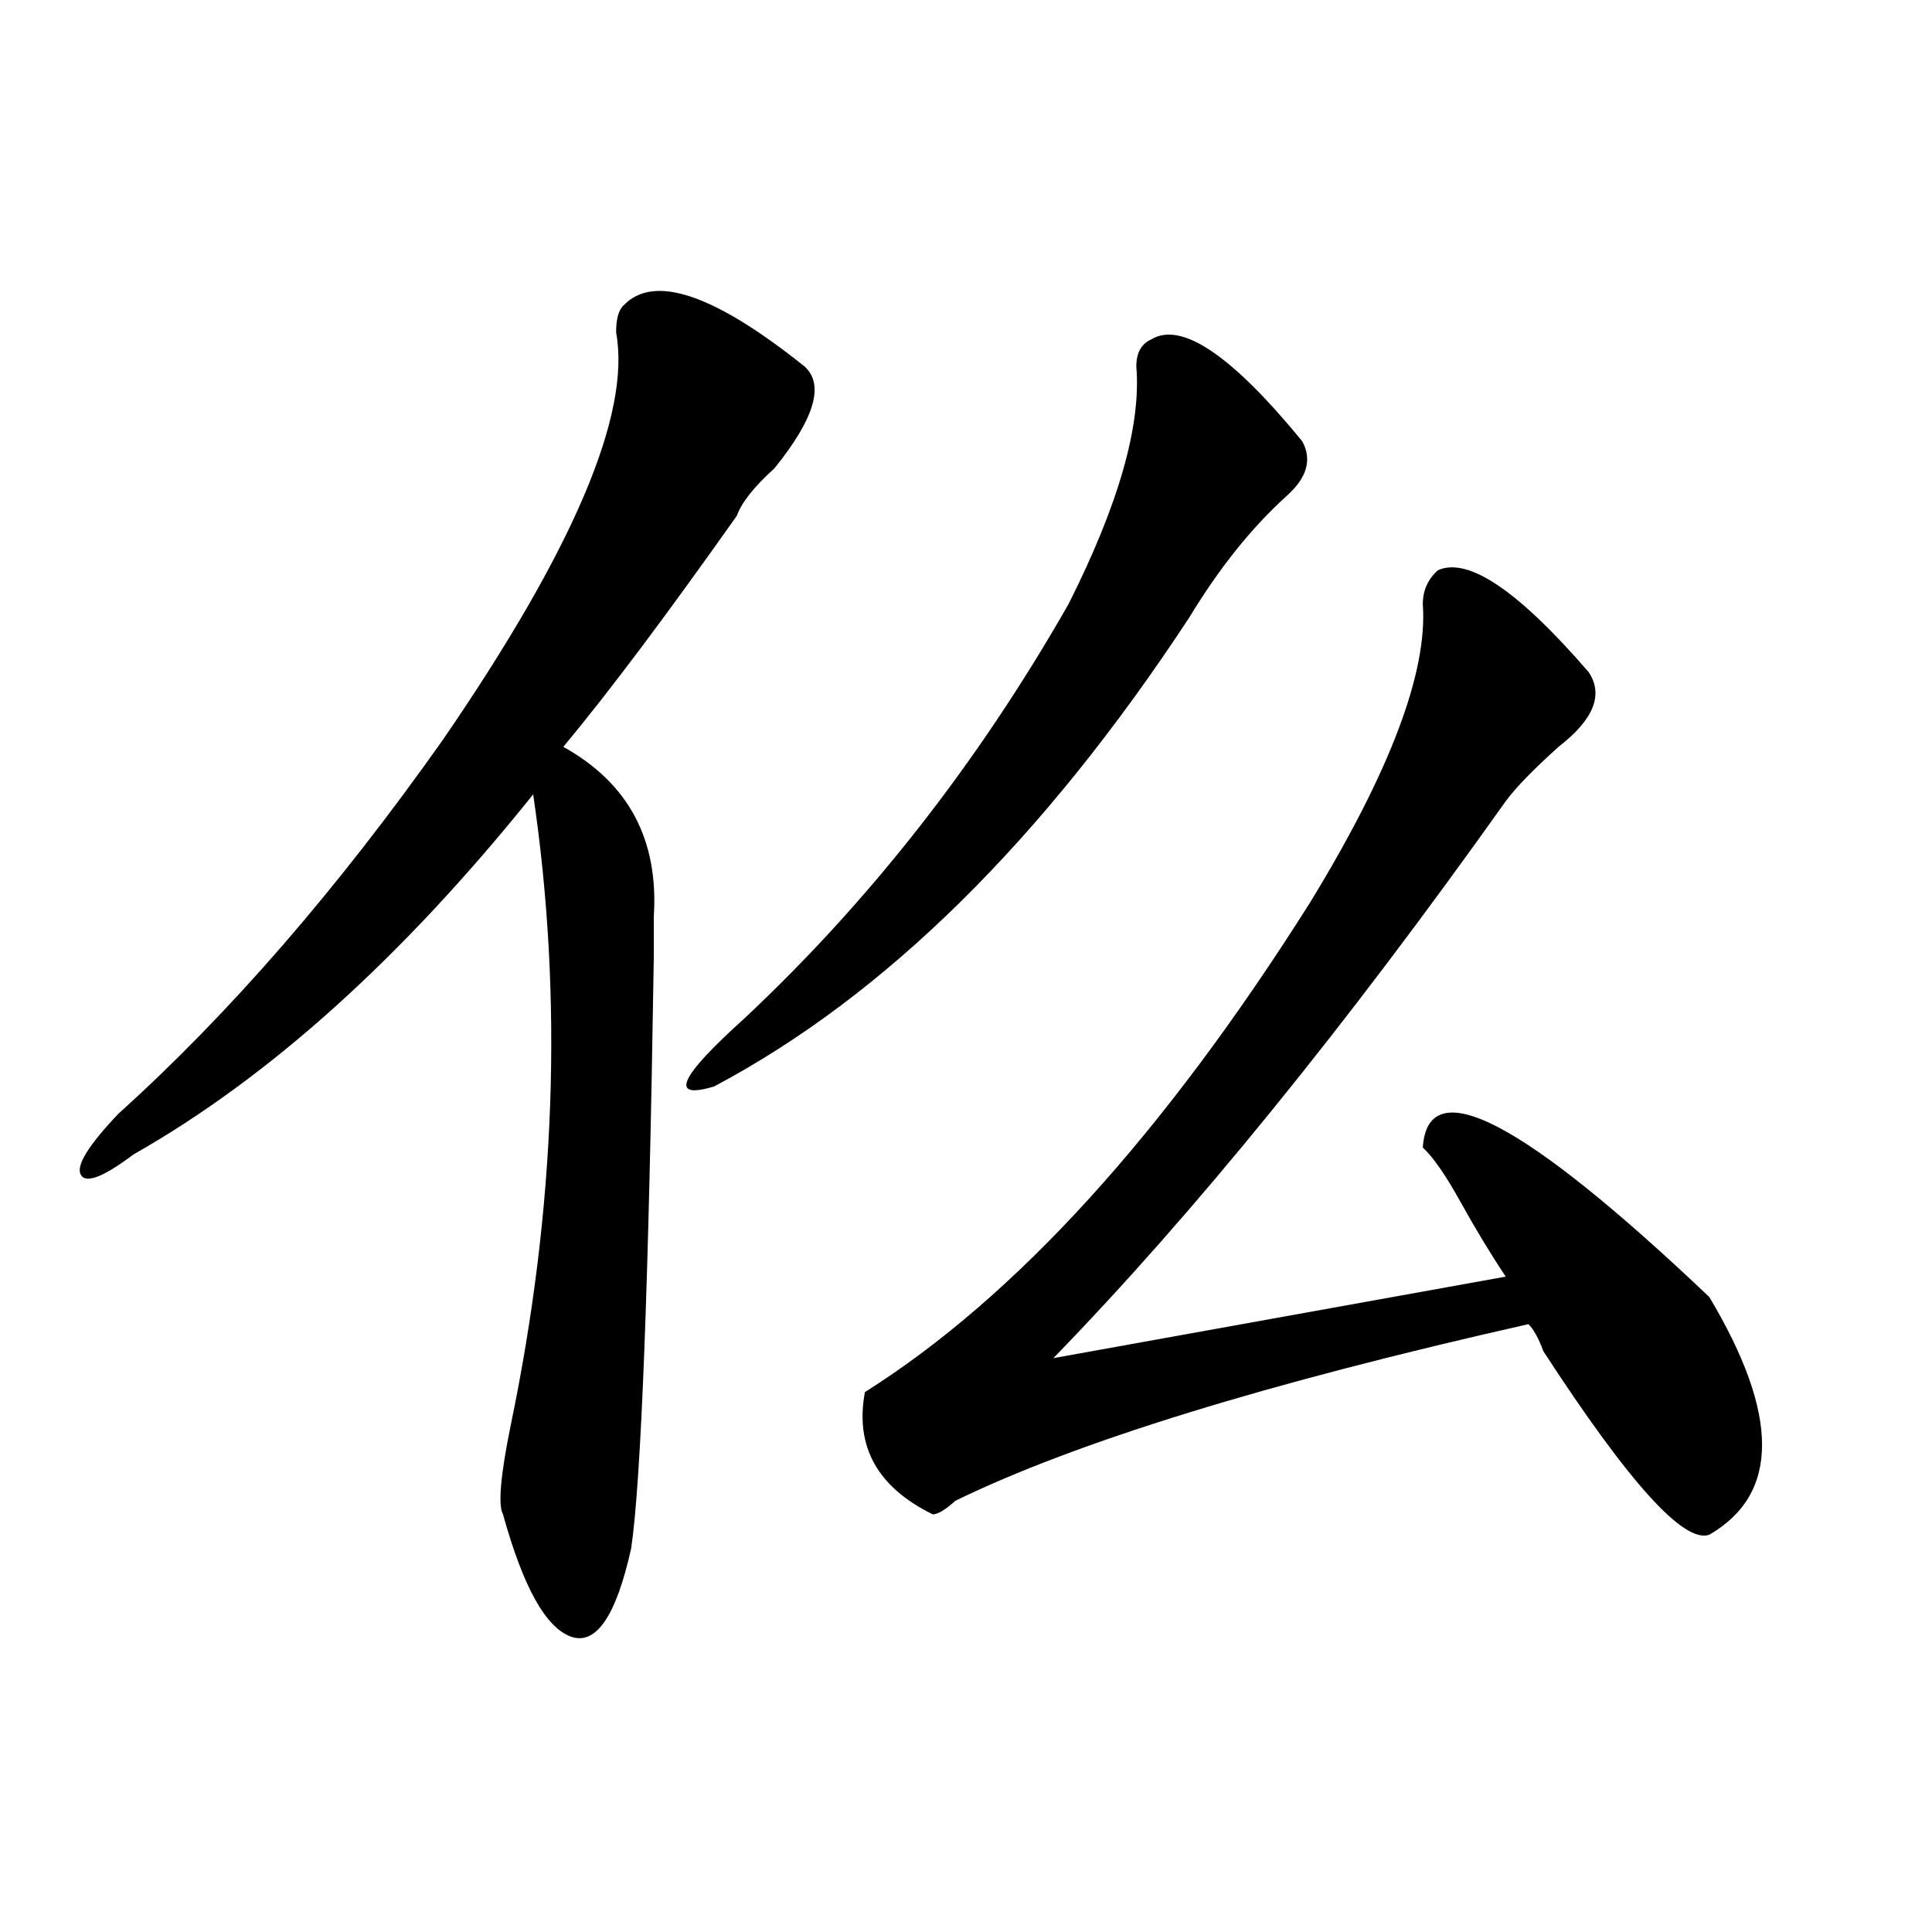
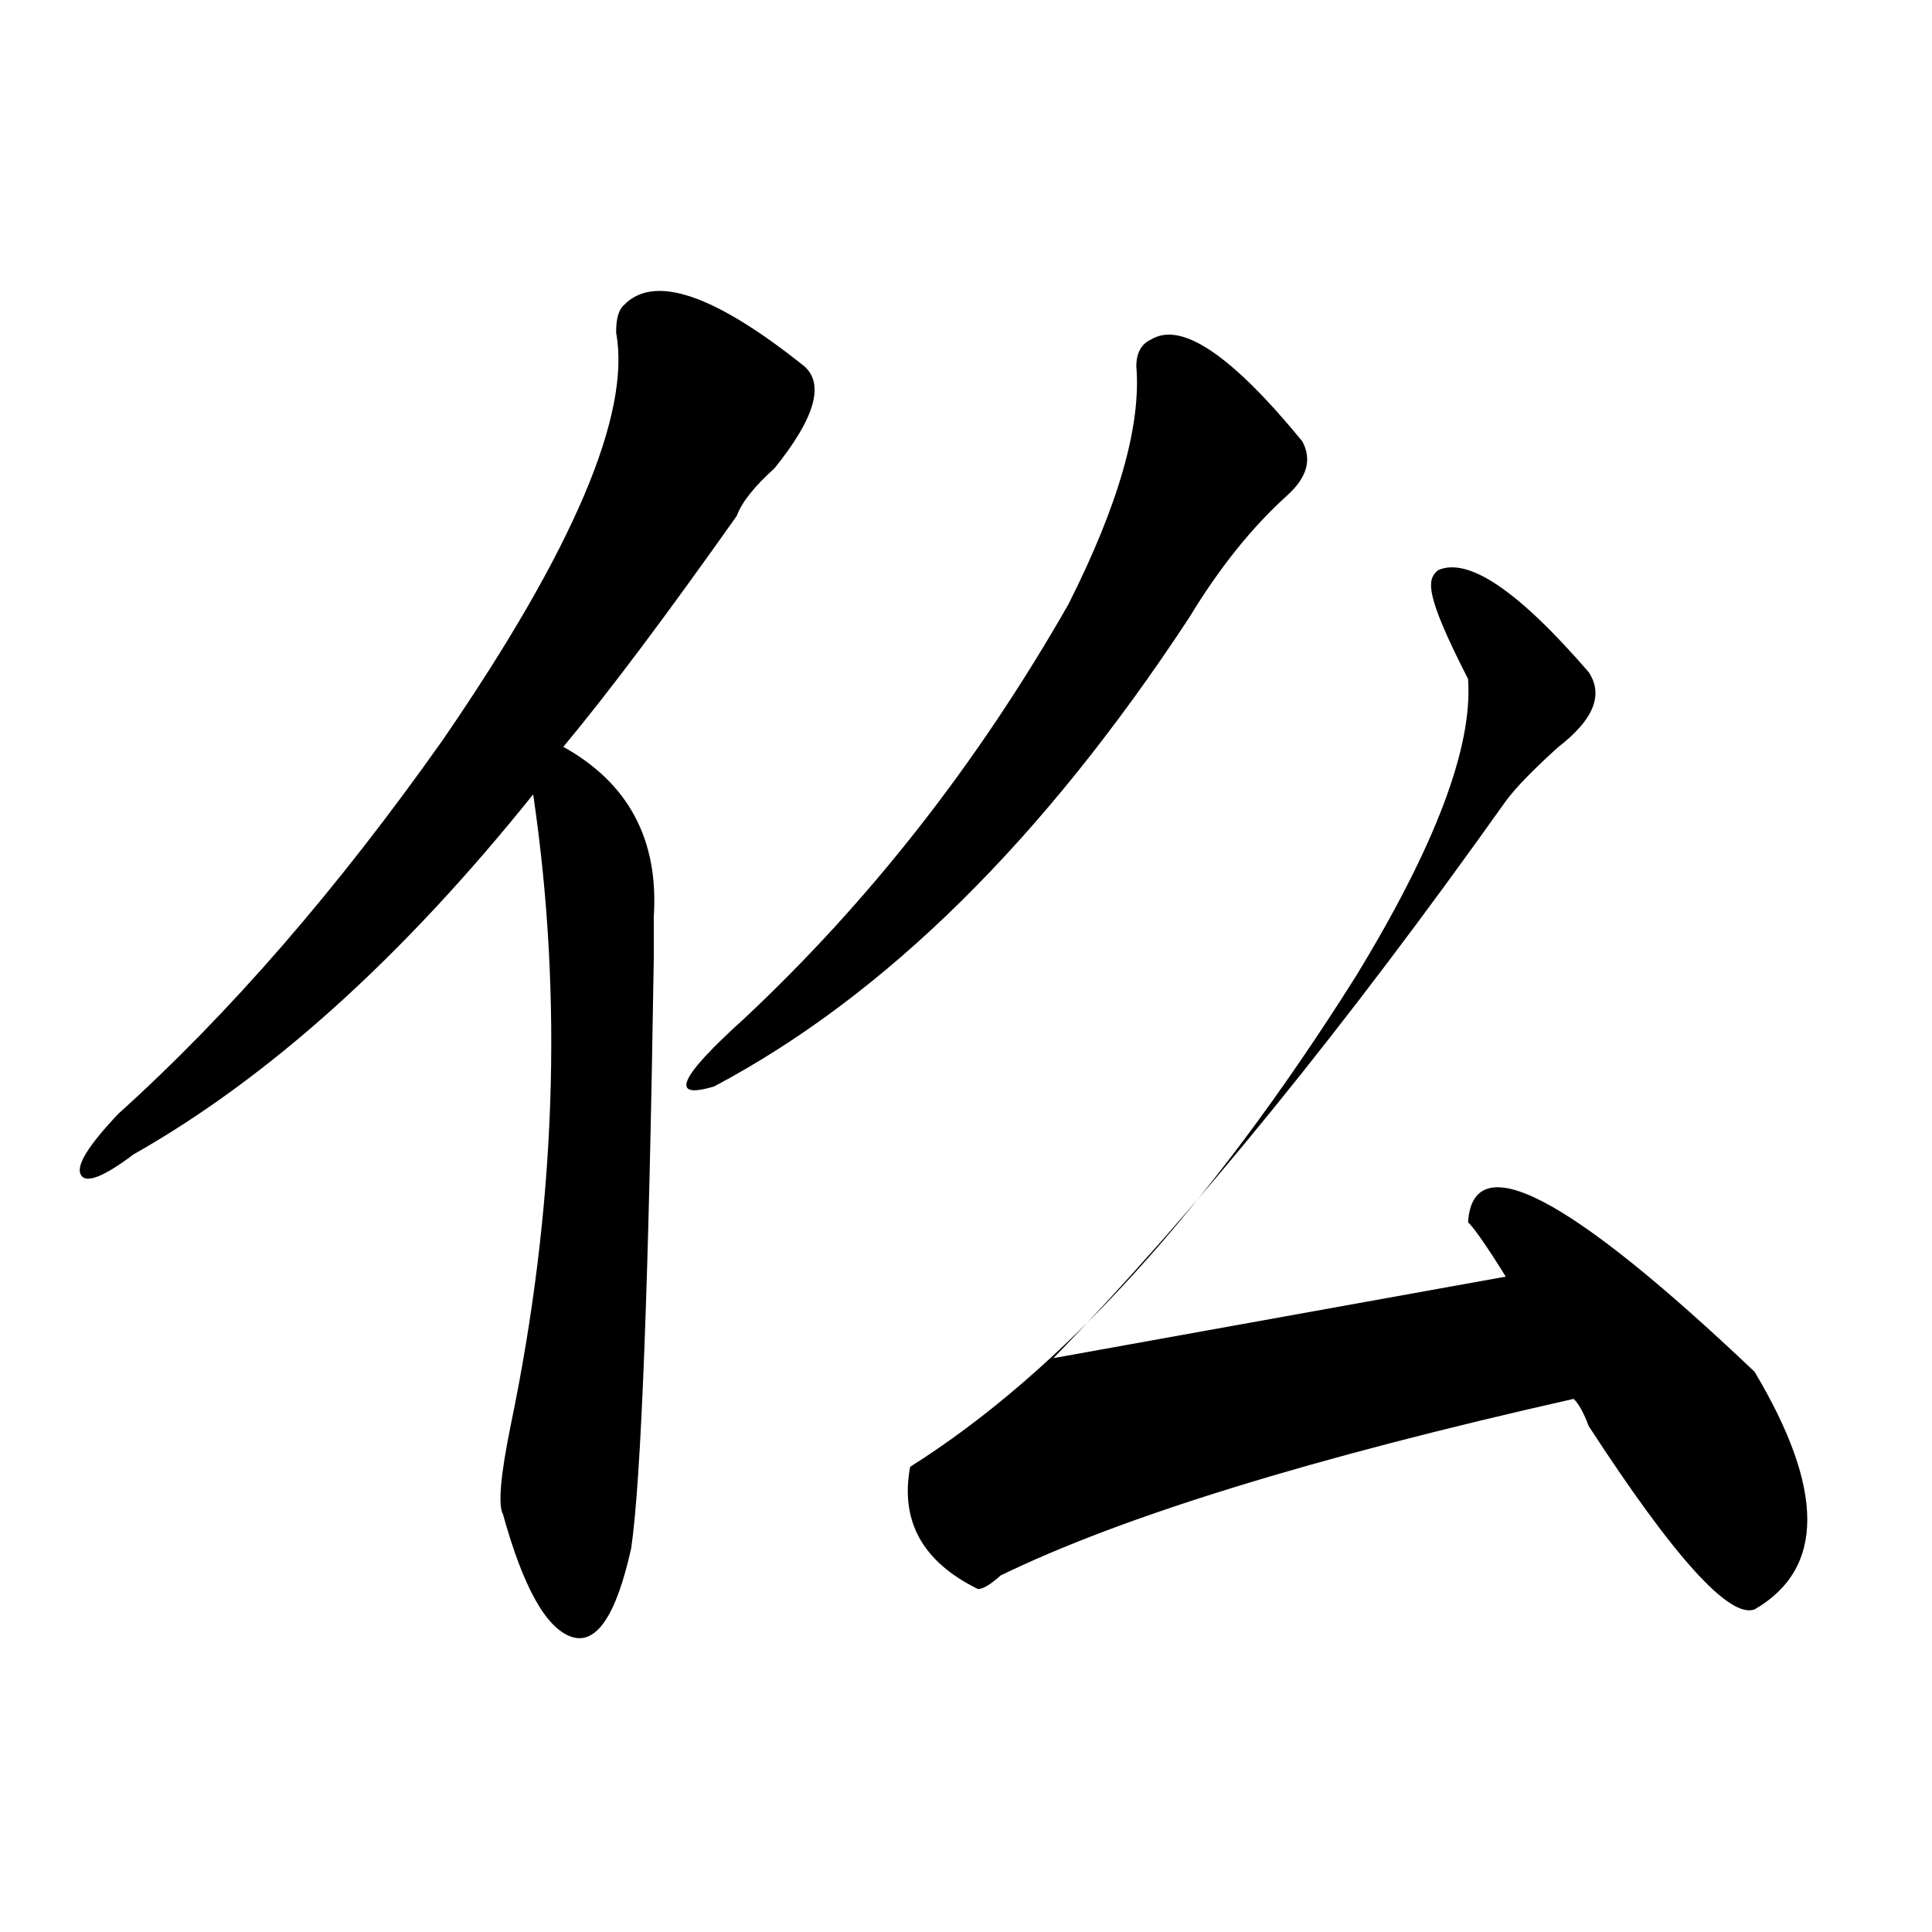
<svg xmlns="http://www.w3.org/2000/svg" version="1.1" id="图层_1" x="0px" y="0px" width="1000px" height="1000px" viewBox="0 0 1000 1000" enable-background="new 0 0 1000 1000" xml:space="preserve">
-   <path d="M322.797,158.047c15.609-16.37,46.828-5.823,93.656,31.641c10.365,9.394,5.183,26.972-15.609,52.734  c-10.427,9.394-16.951,17.578-19.512,24.609c-36.463,51.581-66.34,91.406-89.754,119.531c33.78,18.786,49.389,48.065,46.828,87.891  c0,9.394,0,16.425,0,21.094c-2.622,168.75-6.524,270.703-11.707,305.859c-7.805,35.156-18.231,50.372-31.219,45.703  c-13.048-4.725-24.755-25.818-35.121-63.281c-2.622-4.669-1.341-19.886,3.902-45.703c23.414-112.5,27.316-221.484,11.707-326.953  C208.288,495.547,139.387,557.675,69.145,597.5c-15.609,11.755-24.755,15.271-27.316,10.547  c-2.622-4.669,3.902-15.216,19.512-31.641c57.194-51.526,113.168-116.016,167.801-193.359  c67.62-98.438,97.559-168.75,89.754-210.938C318.895,165.078,320.175,160.409,322.797,158.047z M595.961,175.625  c15.609-9.339,41.584,8.239,78.047,52.734c5.183,9.394,2.561,18.786-7.805,28.125c-18.231,16.425-35.121,37.519-50.73,63.281  c-75.486,114.862-157.436,195.722-245.848,242.578c-23.414,7.031-18.231-4.669,15.609-35.156  c64.998-60.919,120.973-132.386,167.801-214.453c25.975-51.526,37.682-92.56,35.121-123.047  C588.156,182.656,590.717,177.987,595.961,175.625z M744.25,295.156c15.609-7.031,41.584,10.547,78.047,52.734  c7.805,11.755,2.561,24.609-15.609,38.672c-13.049,11.755-22.134,21.094-27.316,28.125  c-83.291,117.224-161.338,213.3-234.141,288.281l234.141-42.188c-7.805-11.7-15.609-24.609-23.414-38.672  s-14.329-23.401-19.512-28.125c2.561-39.825,52.011-14.063,148.289,77.344c36.401,60.974,36.401,101.953,0,123.047  c-13.049,4.724-41.646-26.917-85.852-94.922c-2.622-7.031-5.244-11.7-7.805-14.063c-135.302,30.487-234.141,60.974-296.578,91.406  c-5.244,4.724-9.146,7.031-11.707,7.031c-28.658-14.063-40.365-35.156-35.121-63.281c78.047-49.219,154.752-133.594,230.238-253.125  c41.584-67.95,61.096-119.531,58.535-154.688C736.445,305.703,739.006,299.88,744.25,295.156z" />
+   <path d="M322.797,158.047c15.609-16.37,46.828-5.823,93.656,31.641c10.365,9.394,5.183,26.972-15.609,52.734  c-10.427,9.394-16.951,17.578-19.512,24.609c-36.463,51.581-66.34,91.406-89.754,119.531c33.78,18.786,49.389,48.065,46.828,87.891  c0,9.394,0,16.425,0,21.094c-2.622,168.75-6.524,270.703-11.707,305.859c-7.805,35.156-18.231,50.372-31.219,45.703  c-13.048-4.725-24.755-25.818-35.121-63.281c-2.622-4.669-1.341-19.886,3.902-45.703c23.414-112.5,27.316-221.484,11.707-326.953  C208.288,495.547,139.387,557.675,69.145,597.5c-15.609,11.755-24.755,15.271-27.316,10.547  c-2.622-4.669,3.902-15.216,19.512-31.641c57.194-51.526,113.168-116.016,167.801-193.359  c67.62-98.438,97.559-168.75,89.754-210.938C318.895,165.078,320.175,160.409,322.797,158.047z M595.961,175.625  c15.609-9.339,41.584,8.239,78.047,52.734c5.183,9.394,2.561,18.786-7.805,28.125c-18.231,16.425-35.121,37.519-50.73,63.281  c-75.486,114.862-157.436,195.722-245.848,242.578c-23.414,7.031-18.231-4.669,15.609-35.156  c64.998-60.919,120.973-132.386,167.801-214.453c25.975-51.526,37.682-92.56,35.121-123.047  C588.156,182.656,590.717,177.987,595.961,175.625z M744.25,295.156c15.609-7.031,41.584,10.547,78.047,52.734  c7.805,11.755,2.561,24.609-15.609,38.672c-13.049,11.755-22.134,21.094-27.316,28.125  c-83.291,117.224-161.338,213.3-234.141,288.281l234.141-42.188s-14.329-23.401-19.512-28.125c2.561-39.825,52.011-14.063,148.289,77.344c36.401,60.974,36.401,101.953,0,123.047  c-13.049,4.724-41.646-26.917-85.852-94.922c-2.622-7.031-5.244-11.7-7.805-14.063c-135.302,30.487-234.141,60.974-296.578,91.406  c-5.244,4.724-9.146,7.031-11.707,7.031c-28.658-14.063-40.365-35.156-35.121-63.281c78.047-49.219,154.752-133.594,230.238-253.125  c41.584-67.95,61.096-119.531,58.535-154.688C736.445,305.703,739.006,299.88,744.25,295.156z" />
</svg>